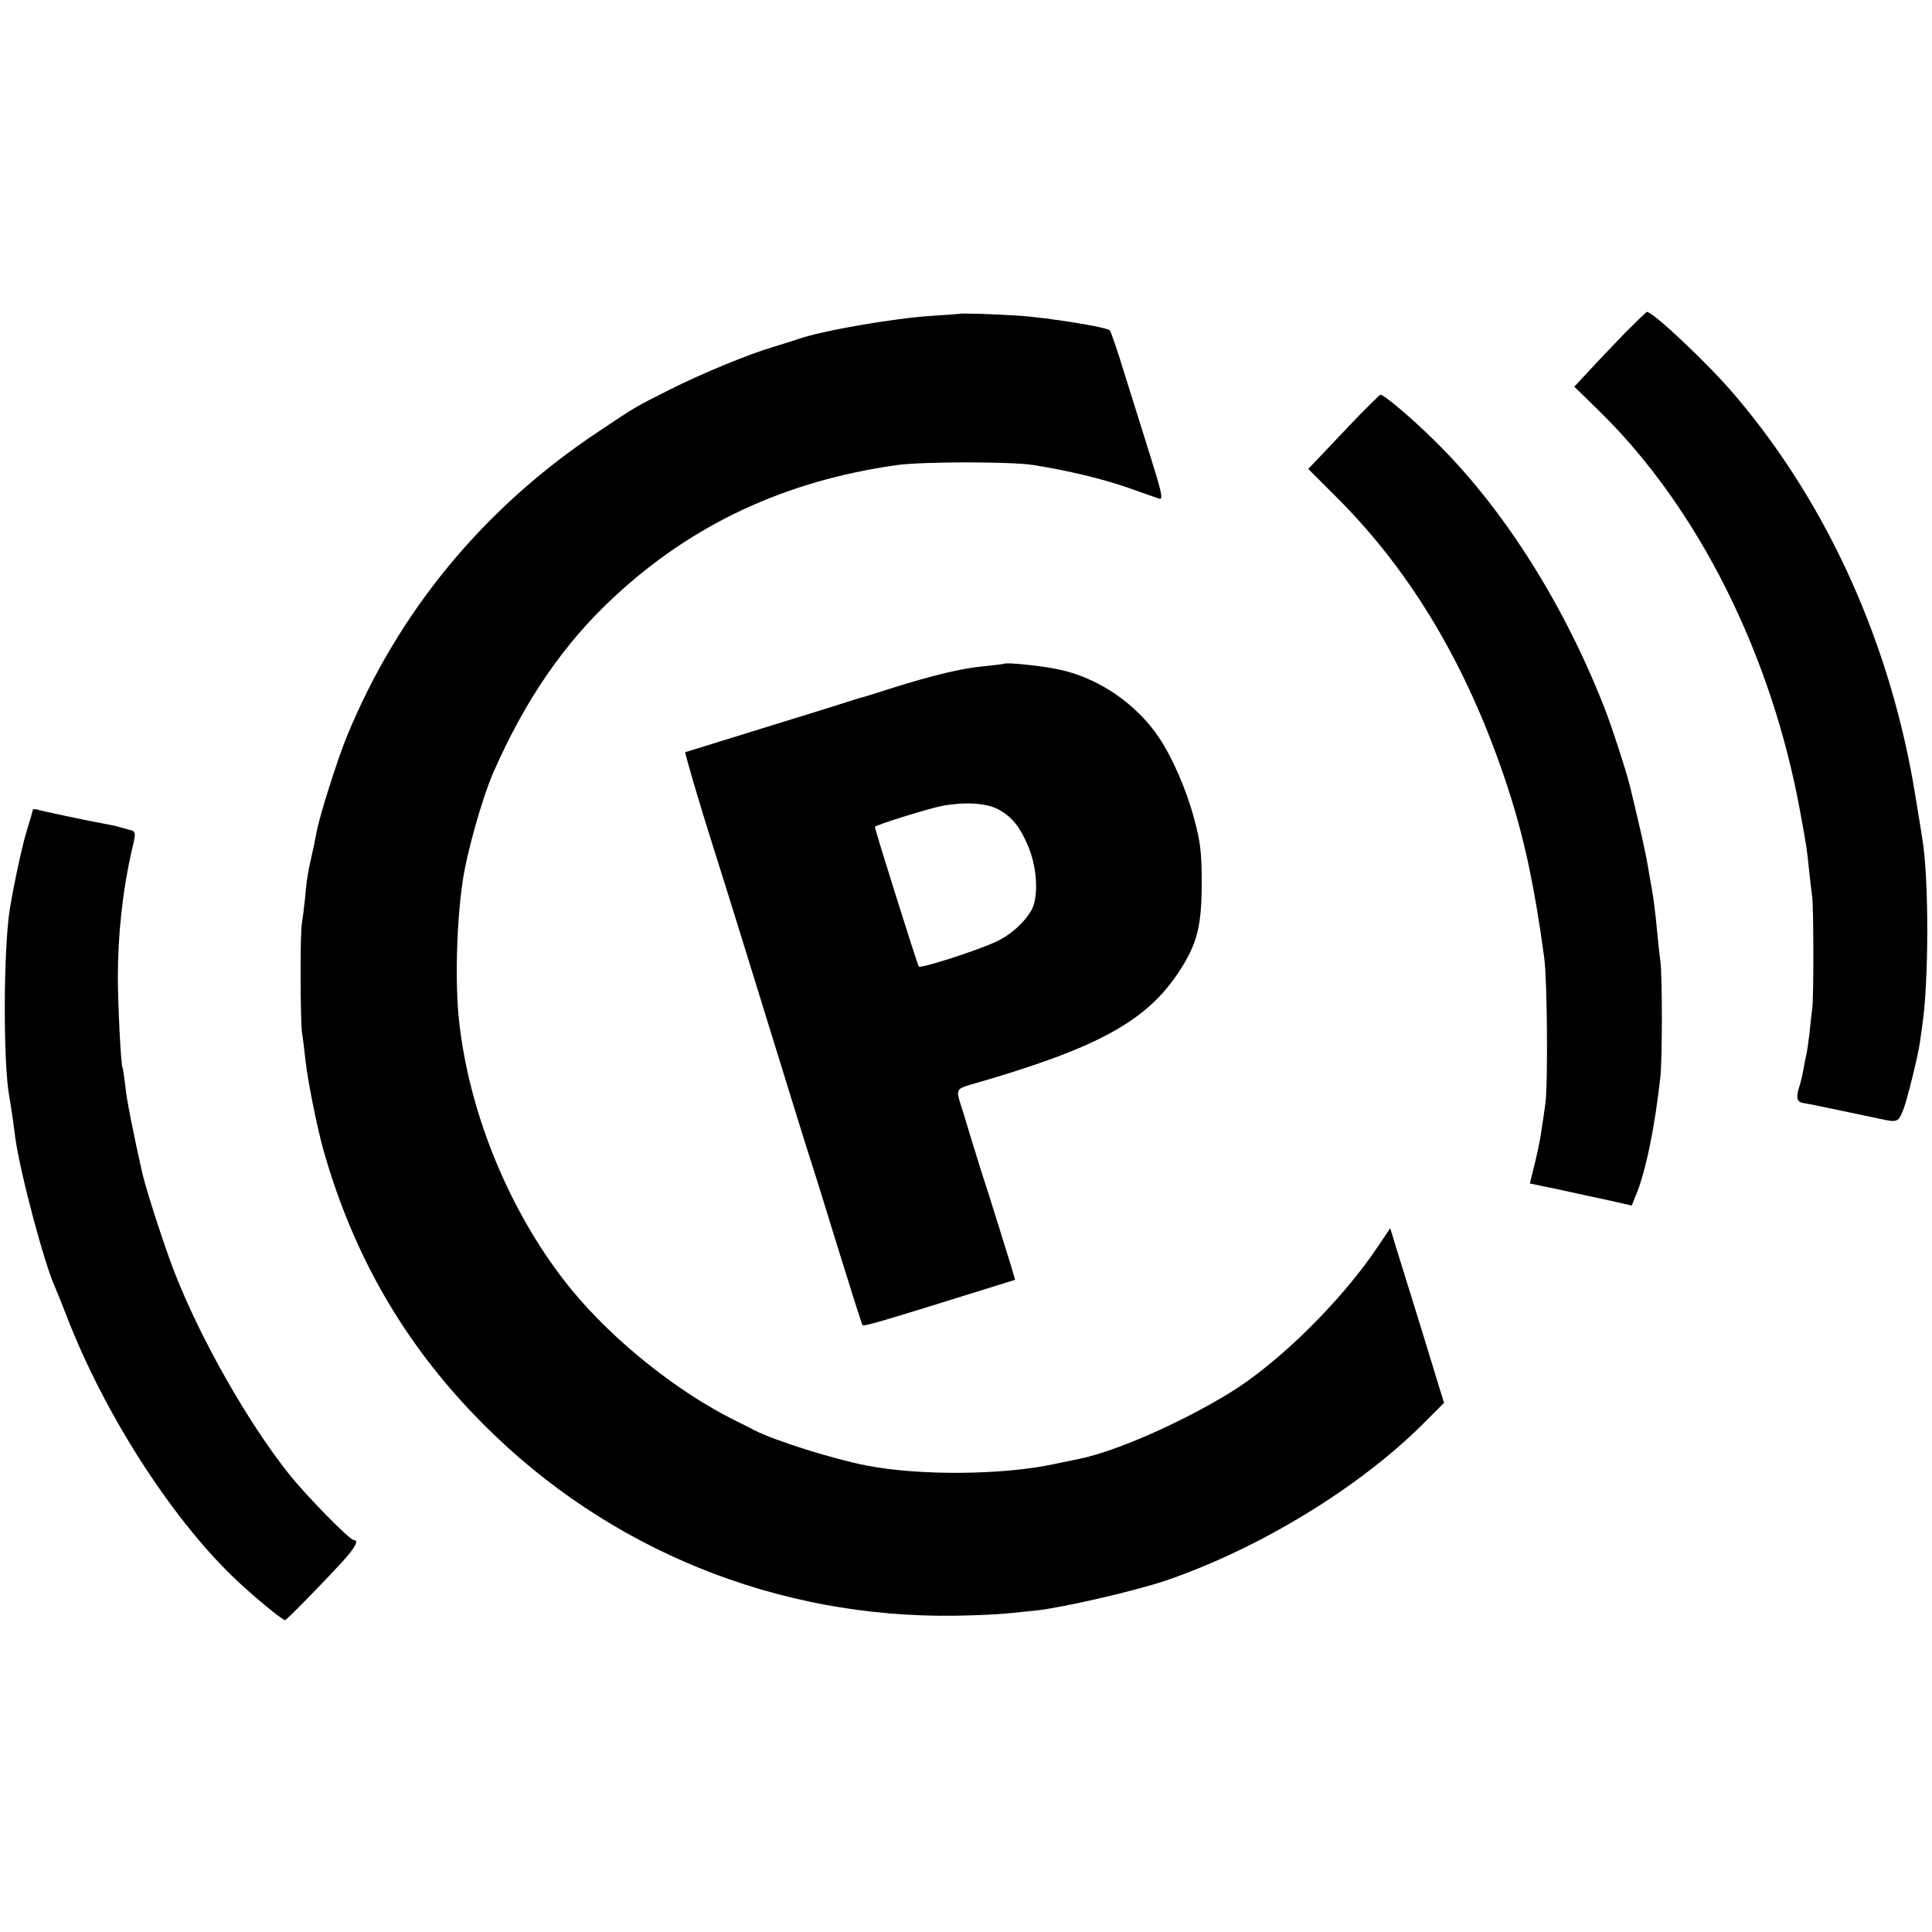
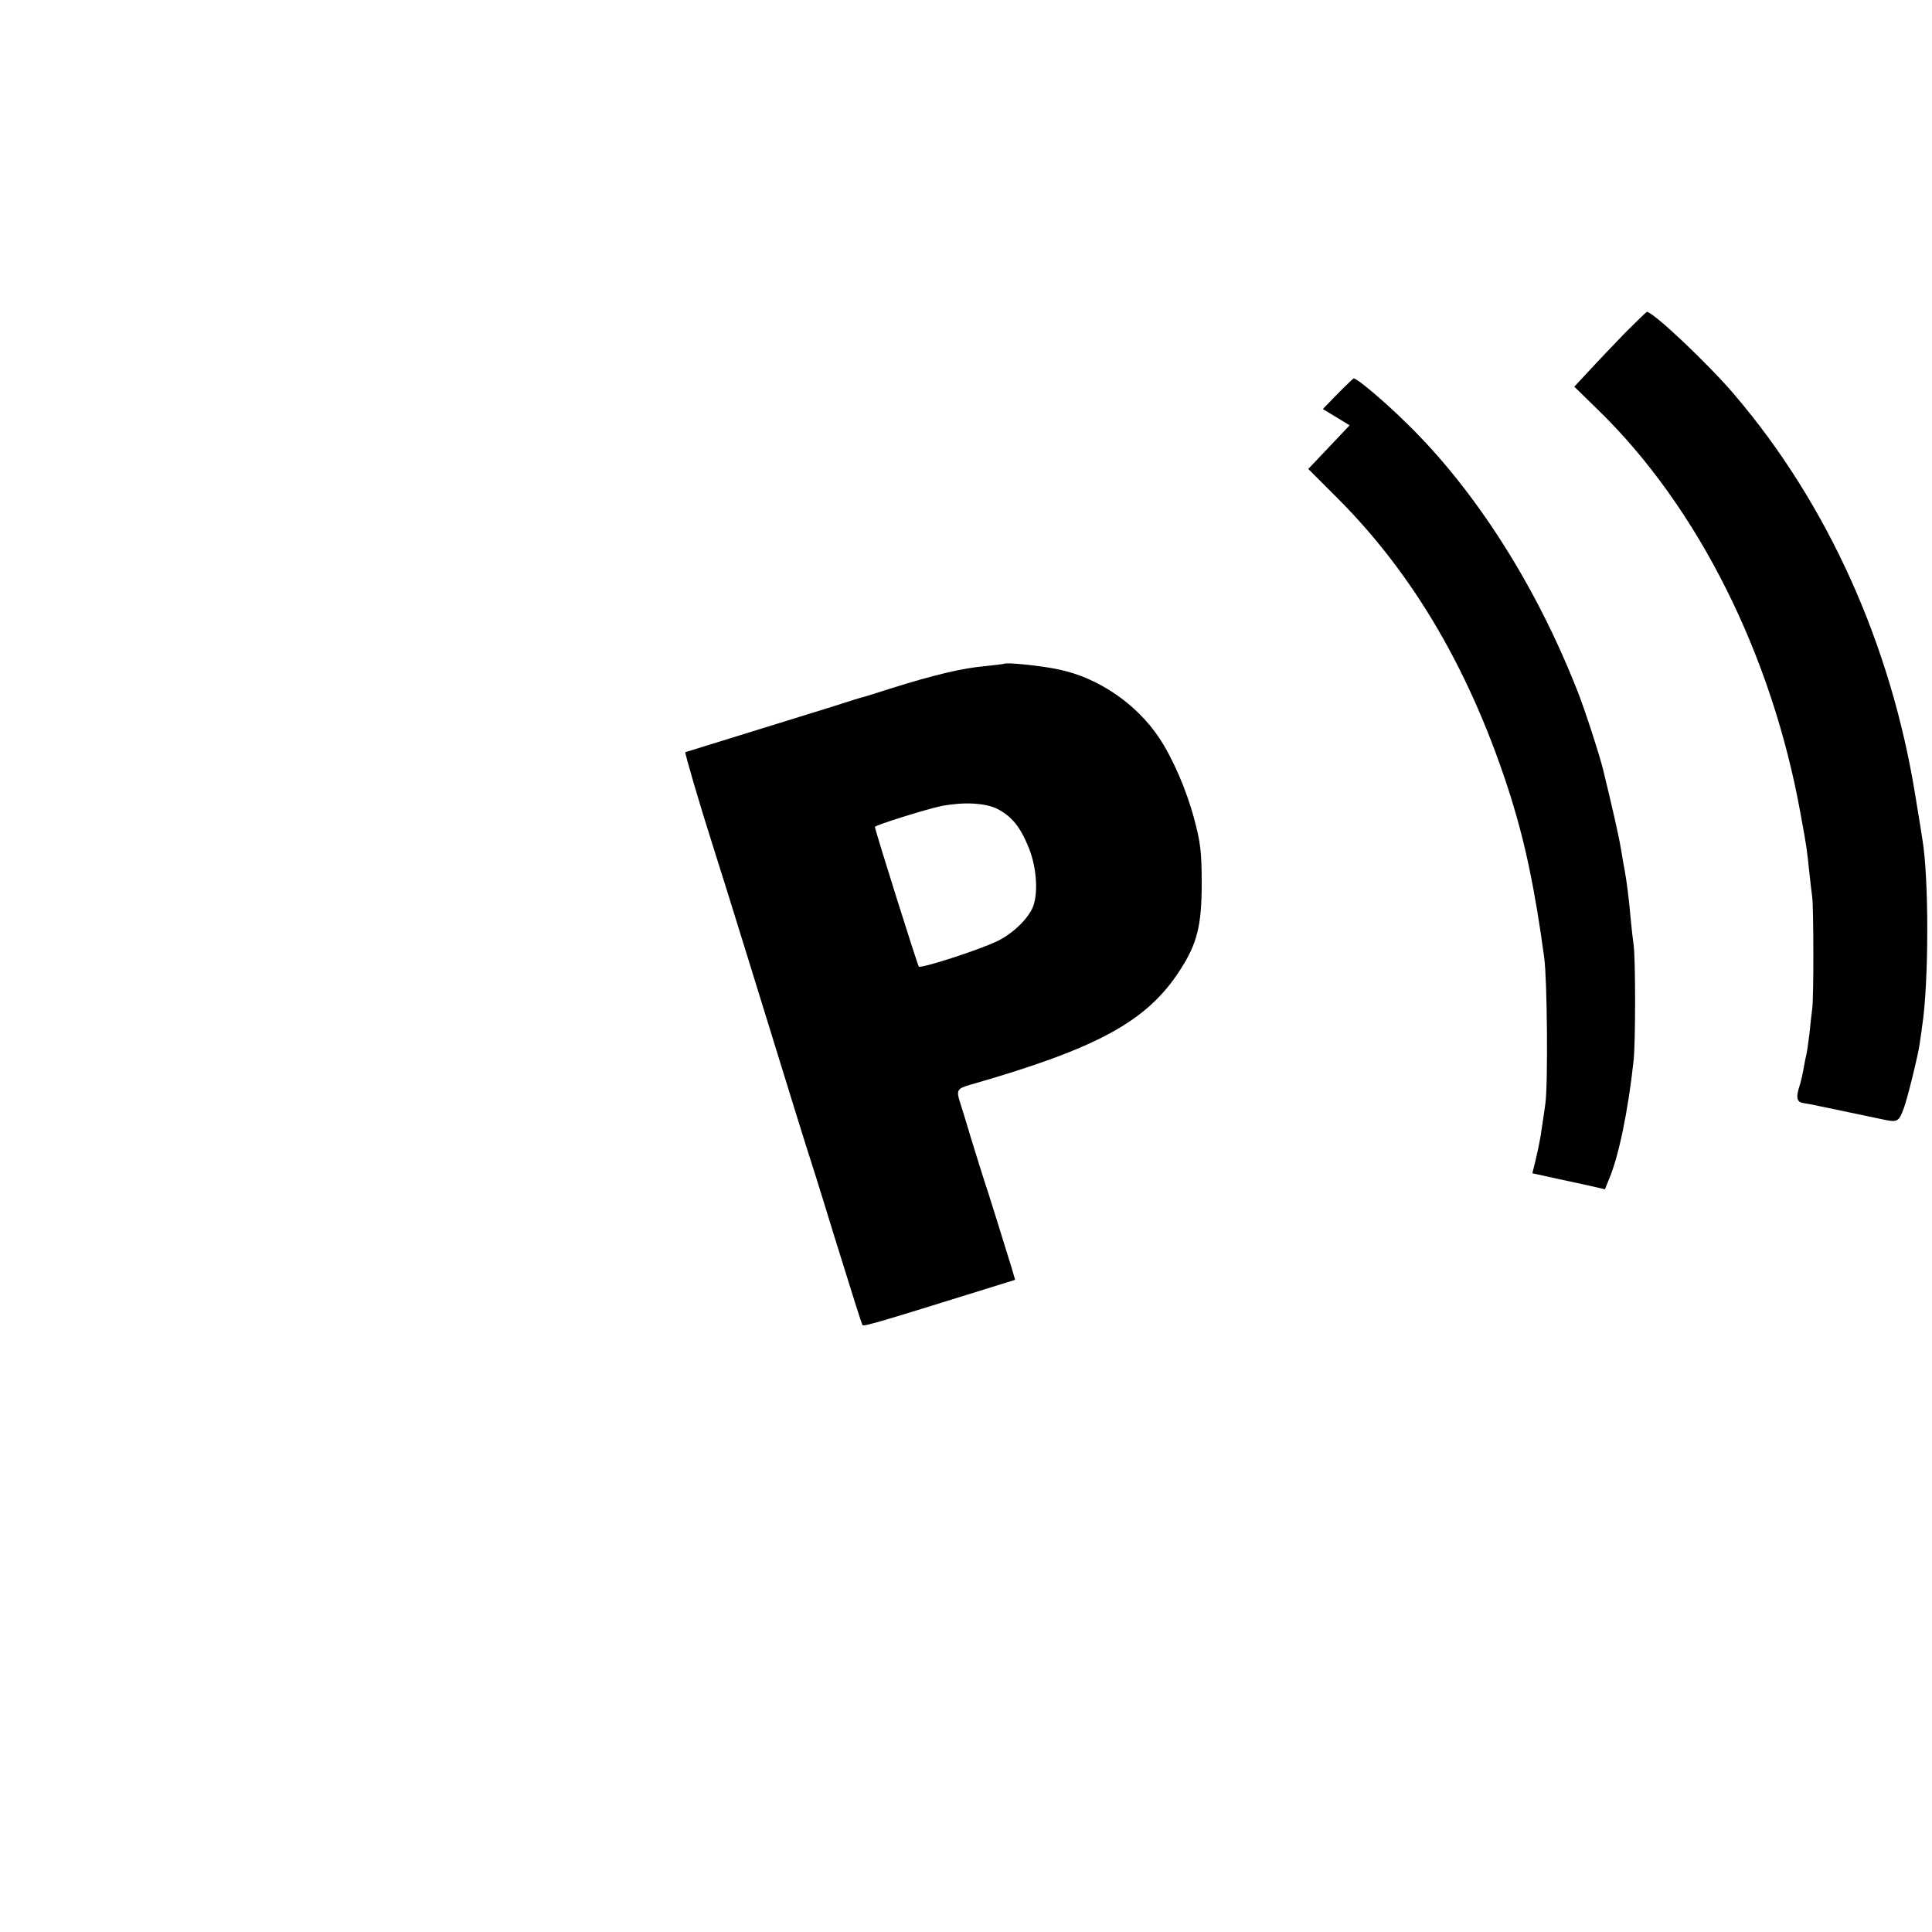
<svg xmlns="http://www.w3.org/2000/svg" version="1.0" width="700pt" height="700pt" viewBox="0 0 700 700" preserveAspectRatio="xMidYMid meet">
  <g transform="translate(0,700) scale(0.1,-0.1)" fill="#000000" stroke="none">
-     <path d="M3477 5863 c-1 0 -44 -4 -96 -7 -144 -9 -402 -54 -491 -85 -14 -5 -52 -17 -85 -27 -90 -26 -264 -98 -377 -155 -127 -64 -121 -60 -257 -151 -418 -277 -729 -654 -915 -1108 -35 -86 -99 -289 -109 -345 -3 -16 -8 -41 -11 -55 -23 -103 -24 -110 -31 -187 -4 -37 -9 -77 -11 -88 -7 -30 -6 -344 0 -395 4 -25 9 -67 12 -95 8 -76 41 -241 64 -325 109 -390 299 -717 580 -999 453 -456 1067 -705 1713 -695 72 1 155 5 182 8 28 2 77 8 110 11 95 10 363 72 471 109 346 119 711 344 942 579 l64 64 -35 114 c-19 63 -53 173 -75 244 -22 72 -51 163 -63 203 l-22 72 -45 -67 c-131 -196 -359 -421 -537 -530 -177 -108 -408 -210 -541 -238 -11 -2 -52 -11 -92 -19 -187 -41 -492 -43 -682 -6 -123 24 -332 90 -407 128 -10 6 -43 22 -73 37 -210 105 -439 289 -590 473 -215 263 -368 626 -406 967 -16 135 -10 360 12 510 15 105 71 303 111 395 115 263 257 470 439 638 283 263 619 420 1024 477 96 13 413 13 495 0 126 -20 249 -50 339 -81 55 -20 108 -38 117 -41 14 -4 7 27 -33 154 -27 87 -70 223 -95 303 -24 80 -48 148 -52 153 -11 12 -225 46 -326 53 -94 6 -216 10 -218 7z" />
    <path d="M5887 5793 c-41 -43 -100 -104 -129 -136 l-54 -58 89 -87 c360 -351 628 -887 731 -1462 23 -124 23 -130 31 -206 4 -38 9 -80 11 -94 5 -33 6 -366 0 -405 -2 -16 -7 -57 -10 -90 -4 -33 -9 -67 -11 -75 -2 -8 -7 -31 -10 -50 -3 -19 -10 -50 -16 -68 -12 -37 -9 -54 12 -58 30 -5 54 -10 282 -58 63 -14 66 -12 85 39 13 35 51 189 57 231 2 16 7 45 9 64 25 158 25 542 1 680 -2 14 -13 83 -25 155 -88 549 -318 1059 -655 1454 -93 110 -295 301 -318 301 -2 0 -38 -35 -80 -77z" />
-     <path d="M4890 5459 c-58 -61 -115 -121 -127 -134 l-23 -24 103 -103 c281 -280 490 -639 631 -1086 53 -170 88 -338 121 -582 11 -80 14 -463 4 -530 -5 -36 -11 -78 -14 -95 -4 -33 -18 -99 -33 -156 l-9 -37 106 -22 c58 -13 141 -31 184 -40 l79 -18 15 37 c35 83 69 246 89 431 7 69 7 363 0 416 -3 21 -8 66 -11 99 -5 60 -14 132 -21 170 -2 11 -9 47 -14 80 -8 49 -31 149 -65 289 -13 53 -70 229 -96 292 -150 379 -369 721 -614 960 -83 82 -181 164 -193 164 -4 -1 -54 -50 -112 -111z" />
+     <path d="M4890 5459 c-58 -61 -115 -121 -127 -134 l-23 -24 103 -103 c281 -280 490 -639 631 -1086 53 -170 88 -338 121 -582 11 -80 14 -463 4 -530 -5 -36 -11 -78 -14 -95 -4 -33 -18 -99 -33 -156 c58 -13 141 -31 184 -40 l79 -18 15 37 c35 83 69 246 89 431 7 69 7 363 0 416 -3 21 -8 66 -11 99 -5 60 -14 132 -21 170 -2 11 -9 47 -14 80 -8 49 -31 149 -65 289 -13 53 -70 229 -96 292 -150 379 -369 721 -614 960 -83 82 -181 164 -193 164 -4 -1 -54 -50 -112 -111z" />
    <path d="M3638 4595 c-2 -1 -34 -5 -73 -9 -79 -7 -183 -32 -330 -78 -55 -18 -102 -32 -105 -33 -3 0 -52 -15 -110 -34 -150 -46 -383 -119 -465 -144 -38 -12 -71 -22 -72 -22 -3 -2 54 -196 100 -340 44 -137 180 -578 298 -960 22 -71 55 -177 74 -235 18 -58 49 -157 68 -220 68 -219 98 -314 102 -321 4 -6 65 12 447 131 l106 33 -12 41 c-36 118 -62 199 -86 276 -16 47 -42 132 -60 190 -17 58 -36 118 -41 134 -15 46 -11 52 34 65 464 133 643 230 763 417 62 96 78 162 78 314 0 113 -5 151 -27 232 -28 106 -78 221 -128 296 -82 122 -219 216 -361 246 -63 14 -193 27 -200 21z m-24 -526 c52 -27 83 -65 114 -142 30 -75 35 -176 10 -223 -24 -44 -74 -90 -127 -115 -67 -32 -275 -99 -282 -91 -5 6 -159 495 -159 506 0 6 188 65 243 76 80 15 157 11 201 -11z" />
-     <path d="M119 4066 c-3 -13 -6 -24 -22 -76 -15 -47 -46 -190 -61 -281 -24 -145 -25 -564 -2 -684 2 -11 7 -42 11 -70 4 -27 8 -61 10 -75 18 -130 105 -458 145 -545 5 -11 24 -58 42 -105 134 -347 373 -722 602 -943 65 -63 178 -157 189 -157 5 0 126 123 206 210 47 51 63 80 43 80 -15 0 -170 158 -234 238 -149 187 -321 489 -416 733 -36 92 -103 299 -117 361 -36 161 -56 264 -61 313 -4 33 -8 63 -10 66 -6 10 -17 231 -17 329 0 156 18 314 48 448 19 81 20 79 -12 87 -39 11 -44 13 -78 19 -71 13 -231 47 -247 52 -10 3 -19 3 -19 0z" />
  </g>
</svg>